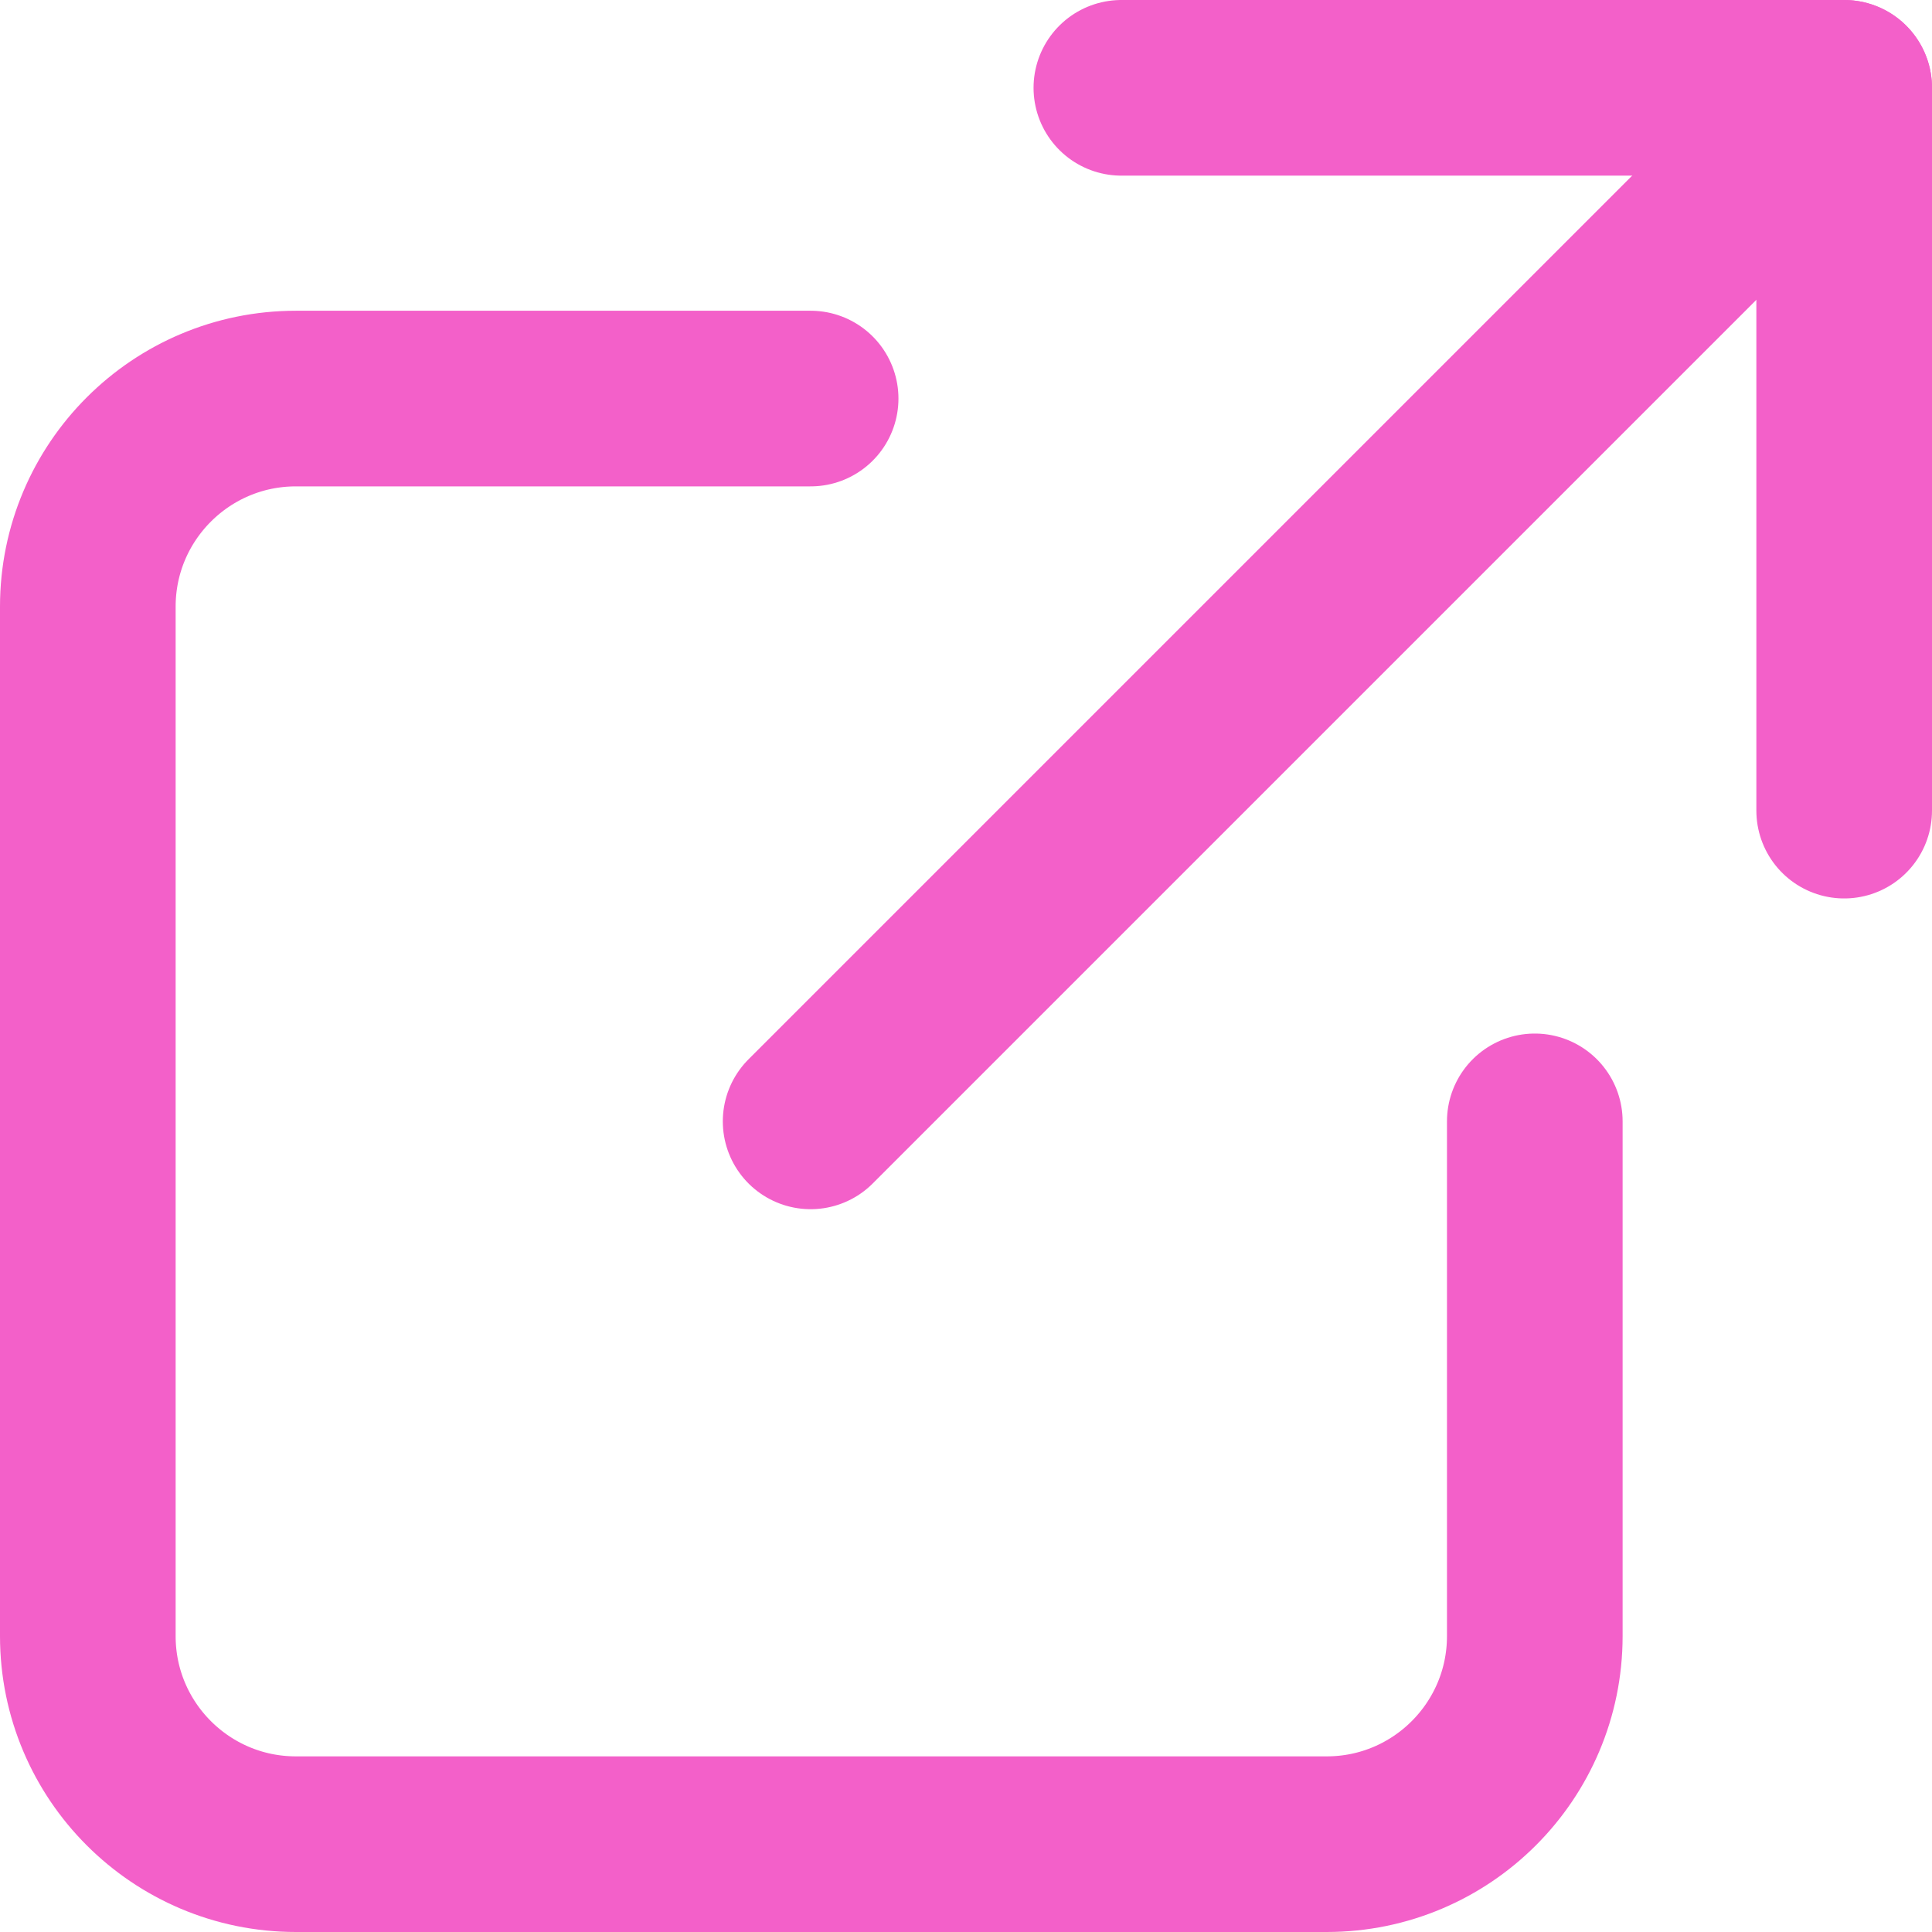
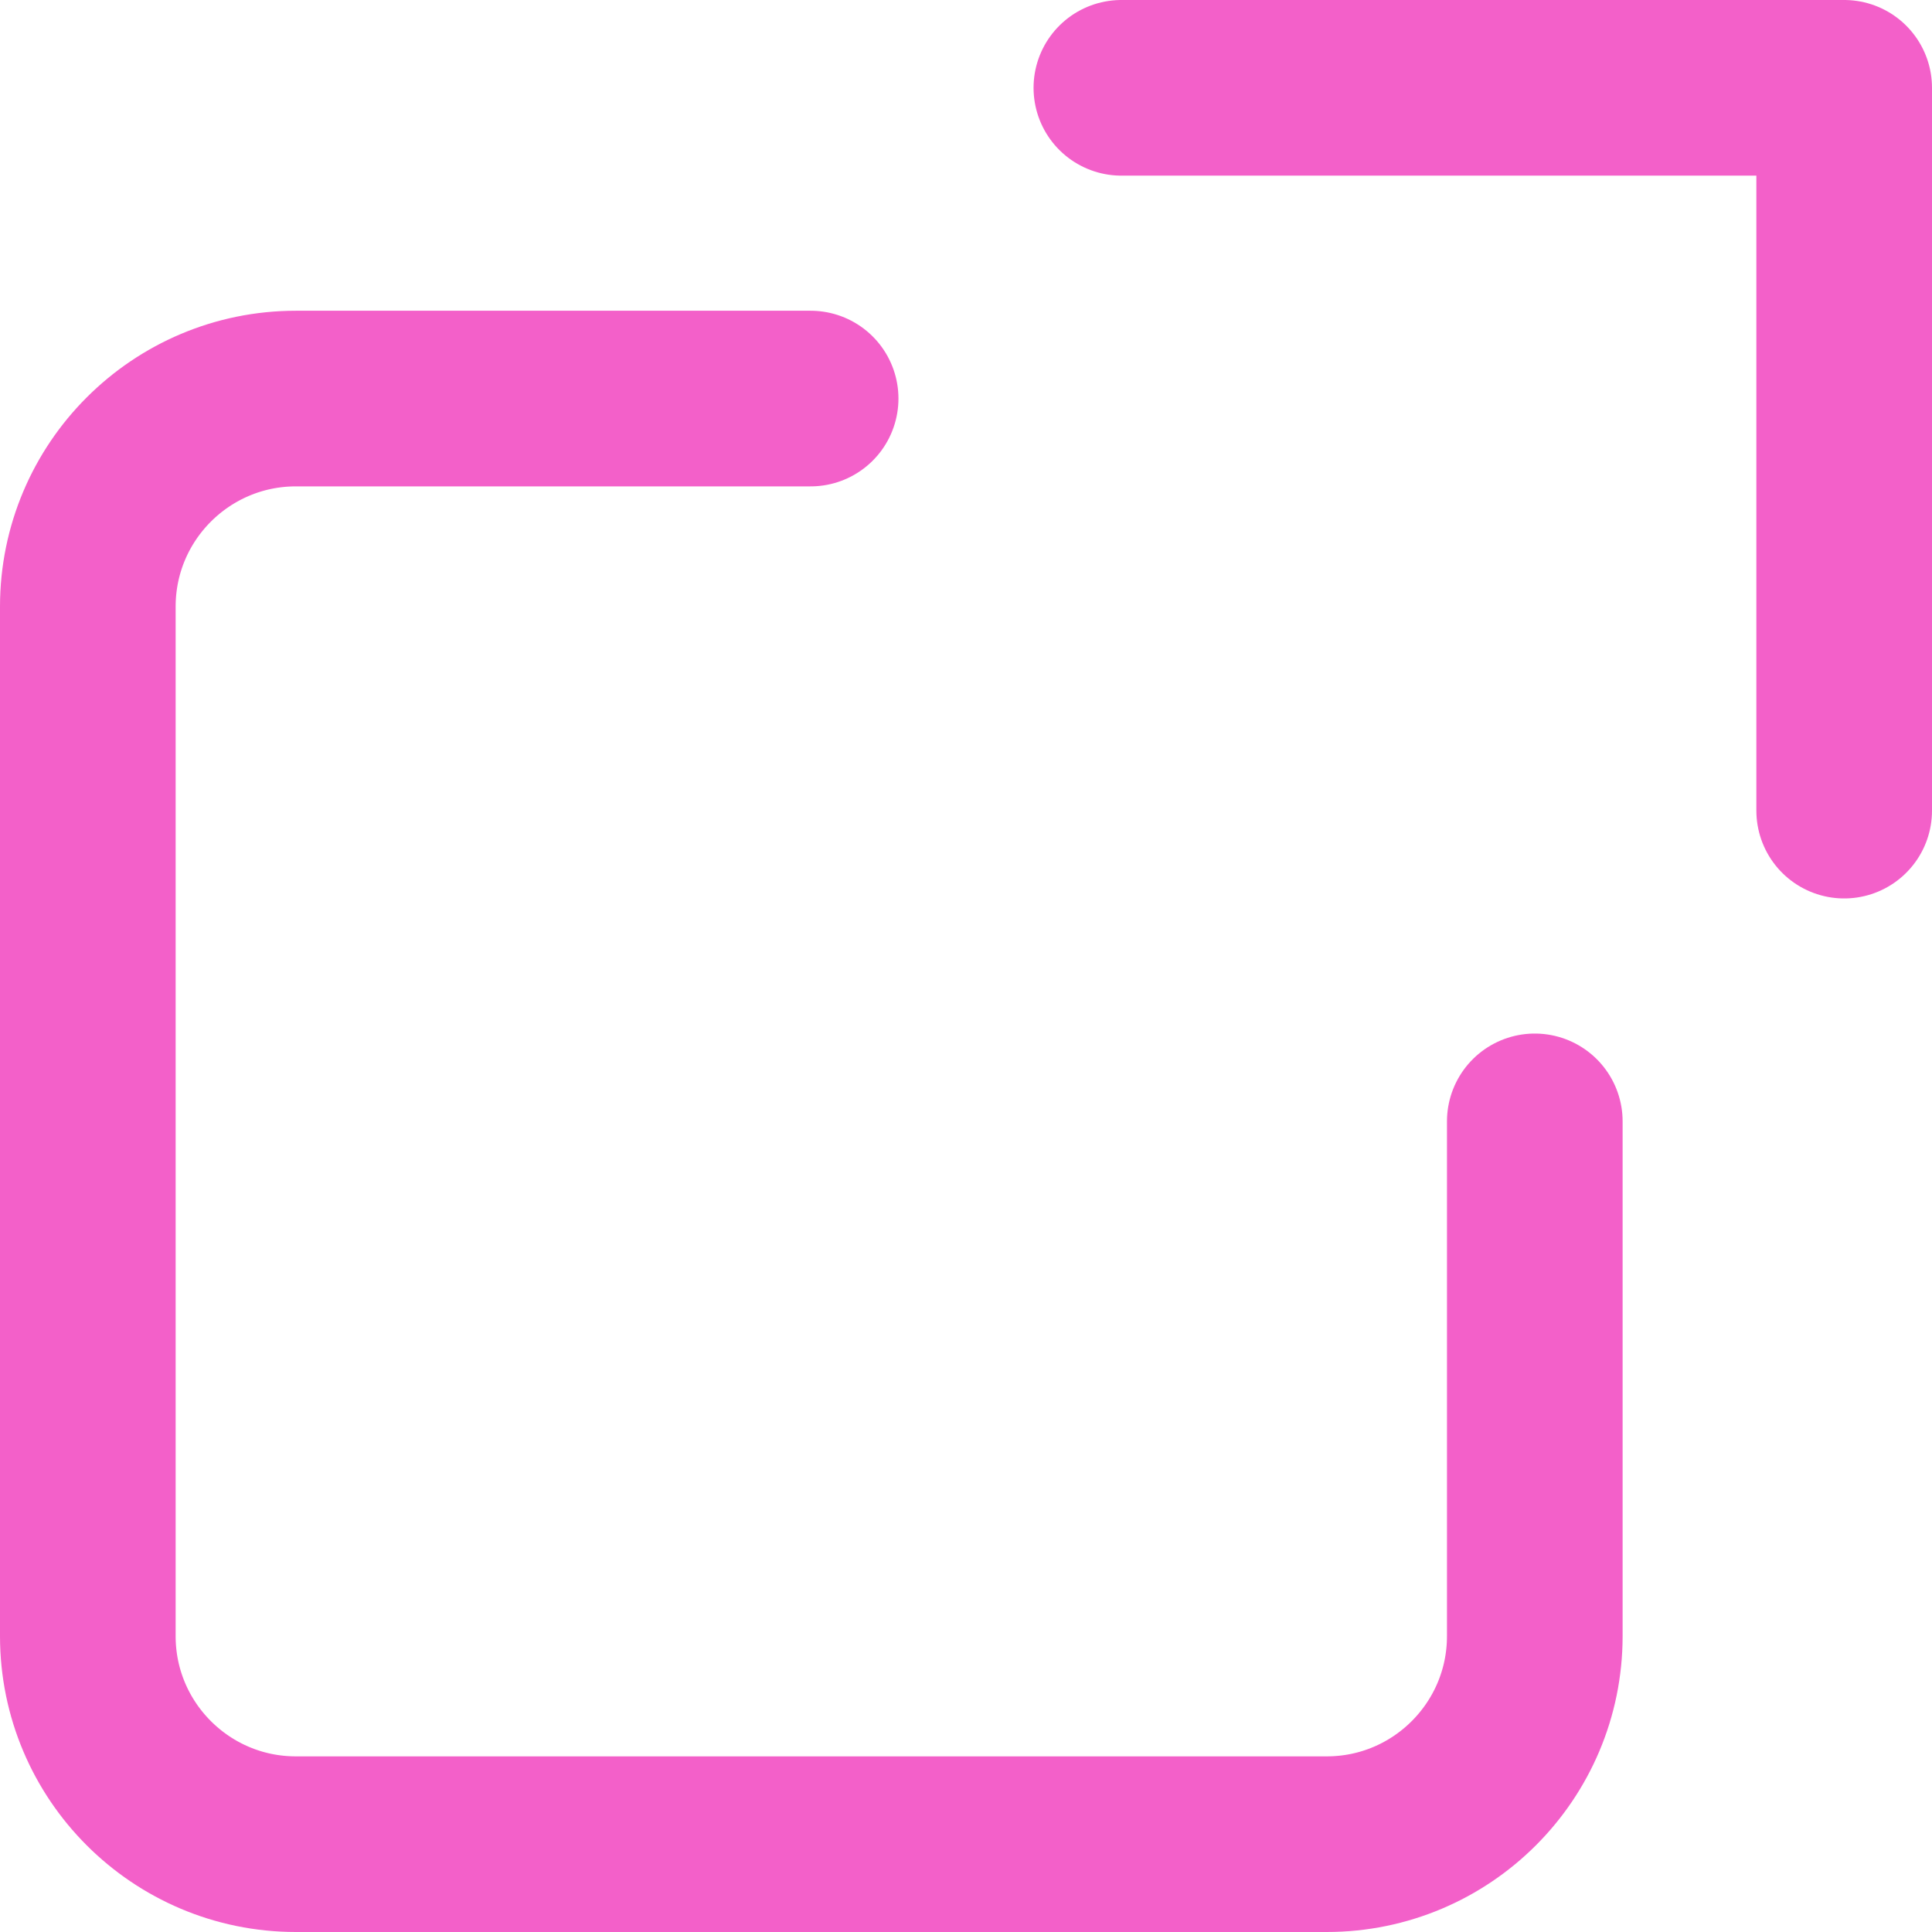
<svg xmlns="http://www.w3.org/2000/svg" id="_レイヤー_2" data-name="レイヤー 2" viewBox="0 0 14.3 14.3">
  <defs>
    <style>
      .cls-1 {
        fill: none;
        stroke: #f360c9;
        stroke-linecap: round;
        stroke-linejoin: round;
        stroke-width: 1.3px;
      }
    </style>
  </defs>
  <g id="contents">
    <g>
      <path class="cls-1" d="m11.36,8.3v3.81c0,.85-.69,1.54-1.54,1.54H2.19c-.85,0-1.54-.69-1.54-1.54v-7.62c0-.85.69-1.54,1.54-1.54h3.81" />
      <polyline class="cls-1" points="8.3 .65 13.65 .65 13.65 6" />
-       <line class="cls-1" x1="6" y1="8.3" x2="13.65" y2=".65" />
    </g>
  </g>
</svg>